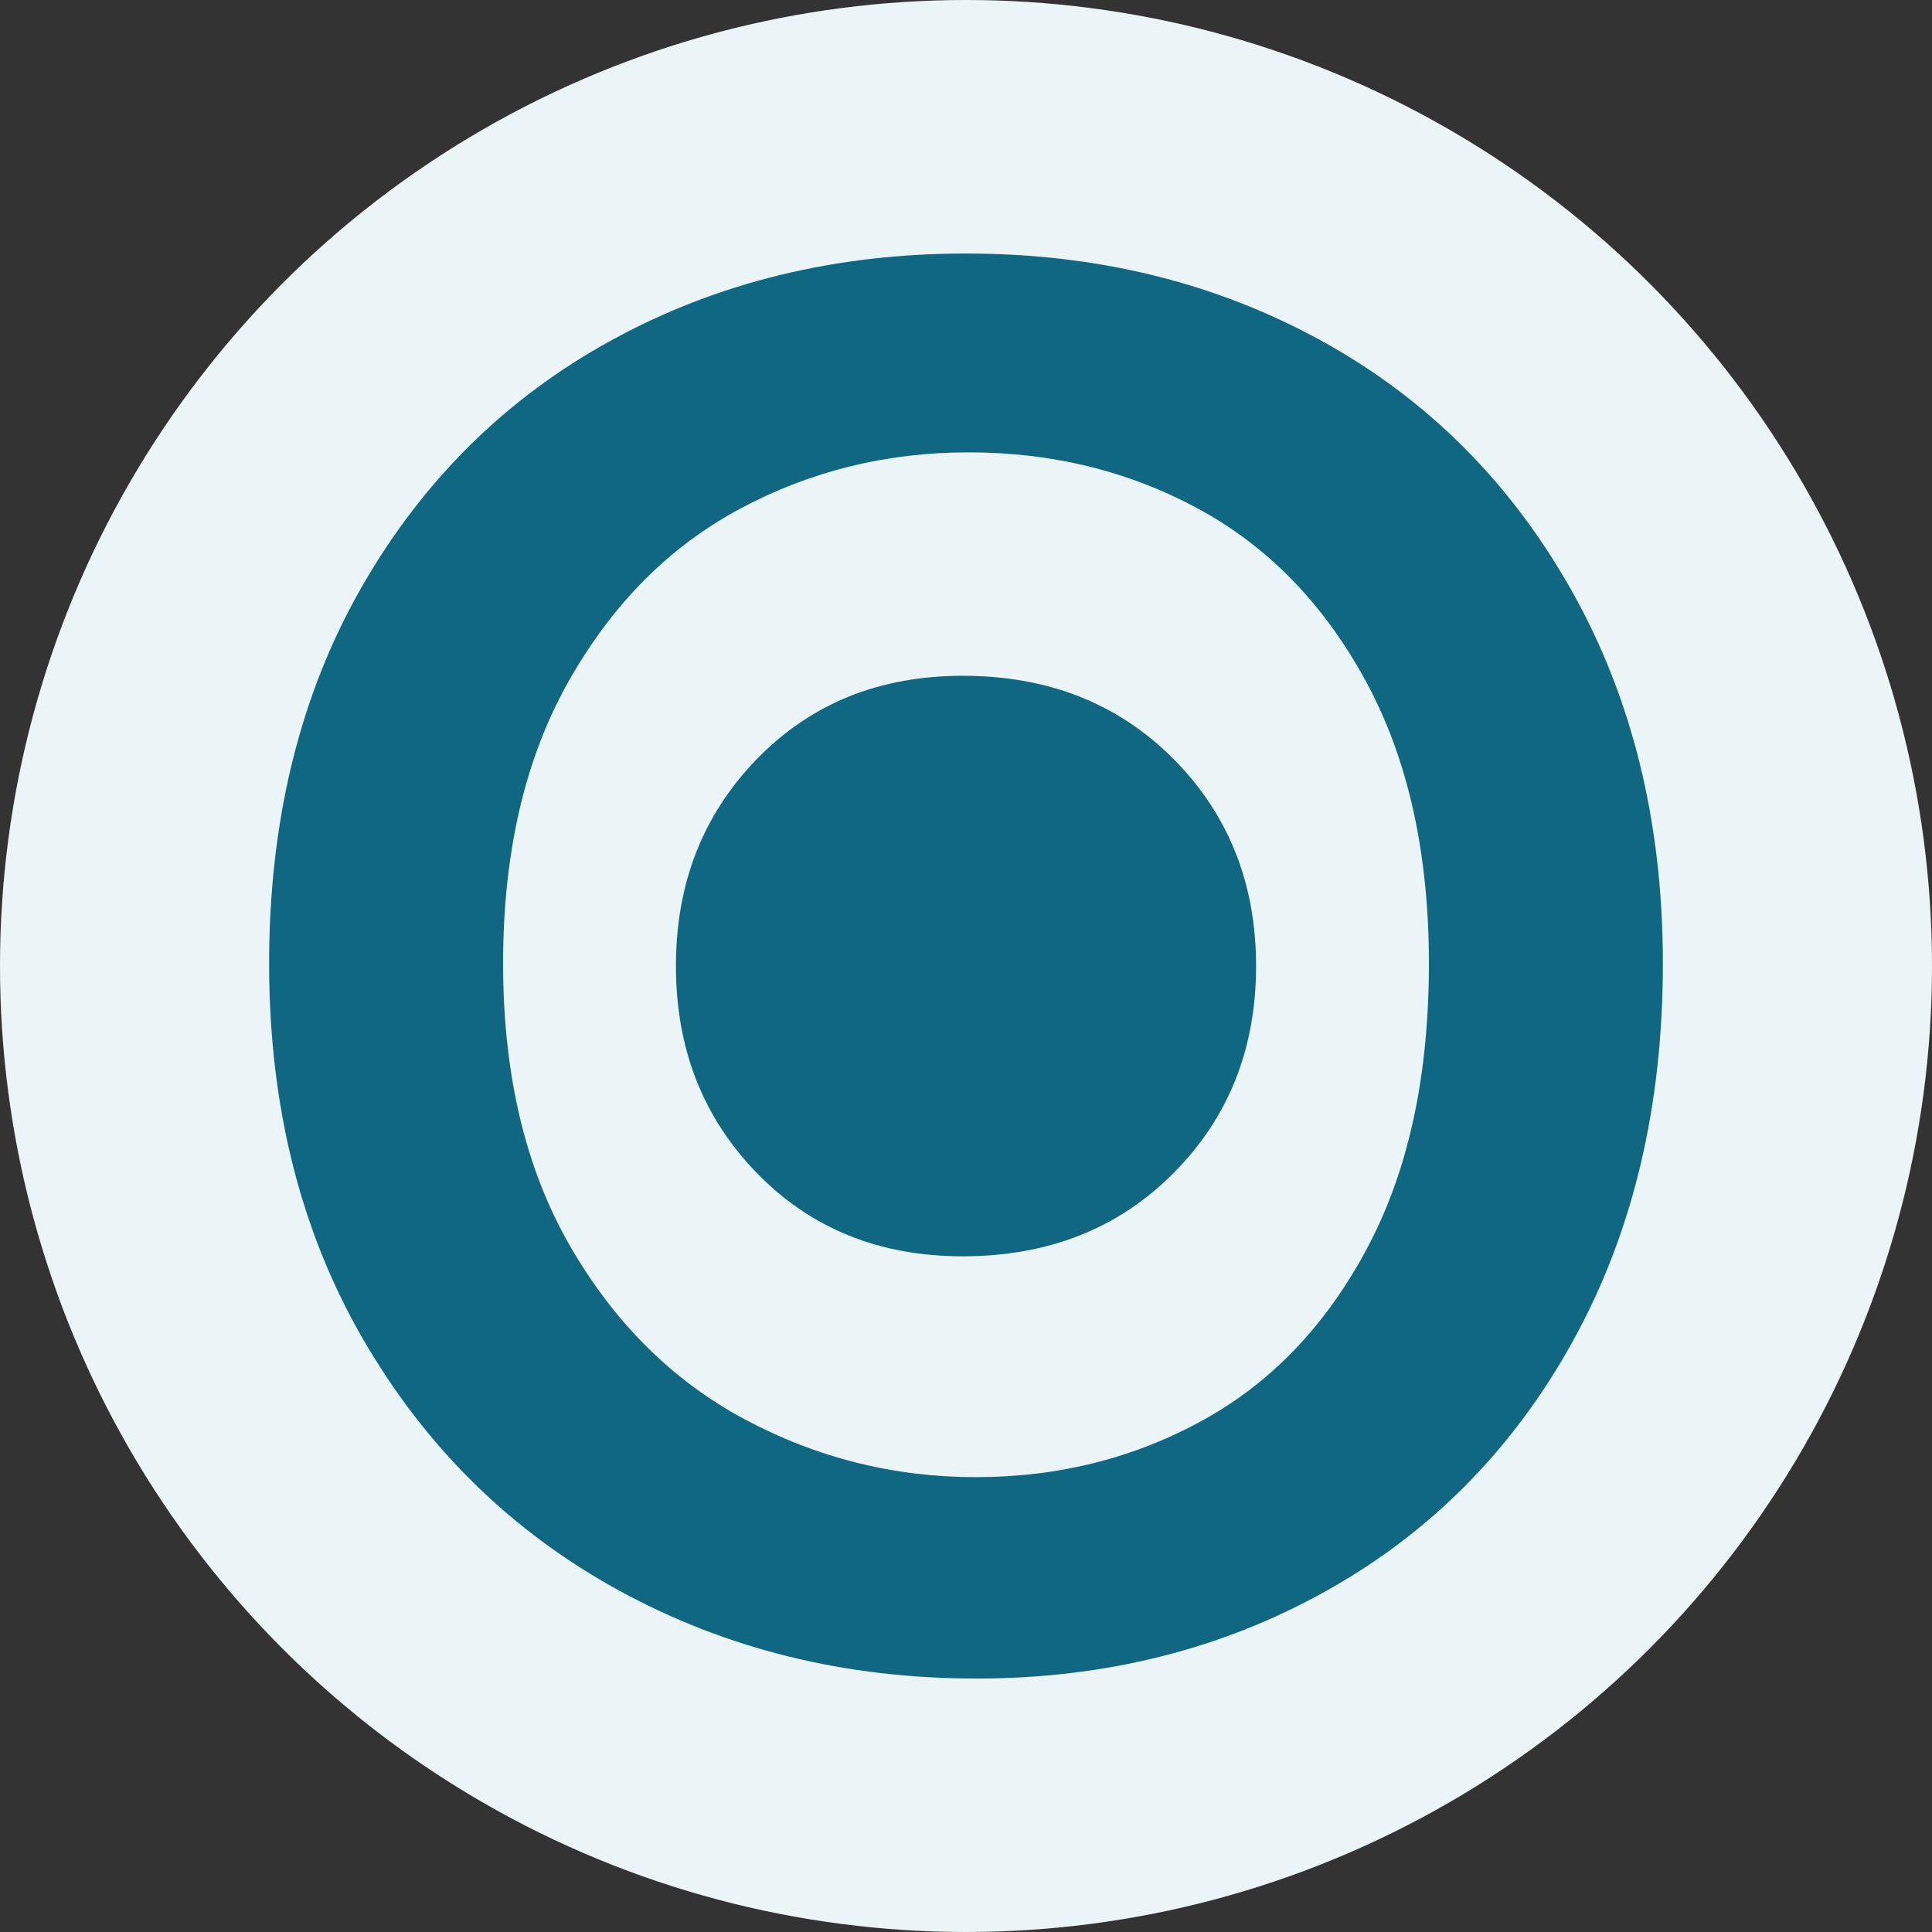
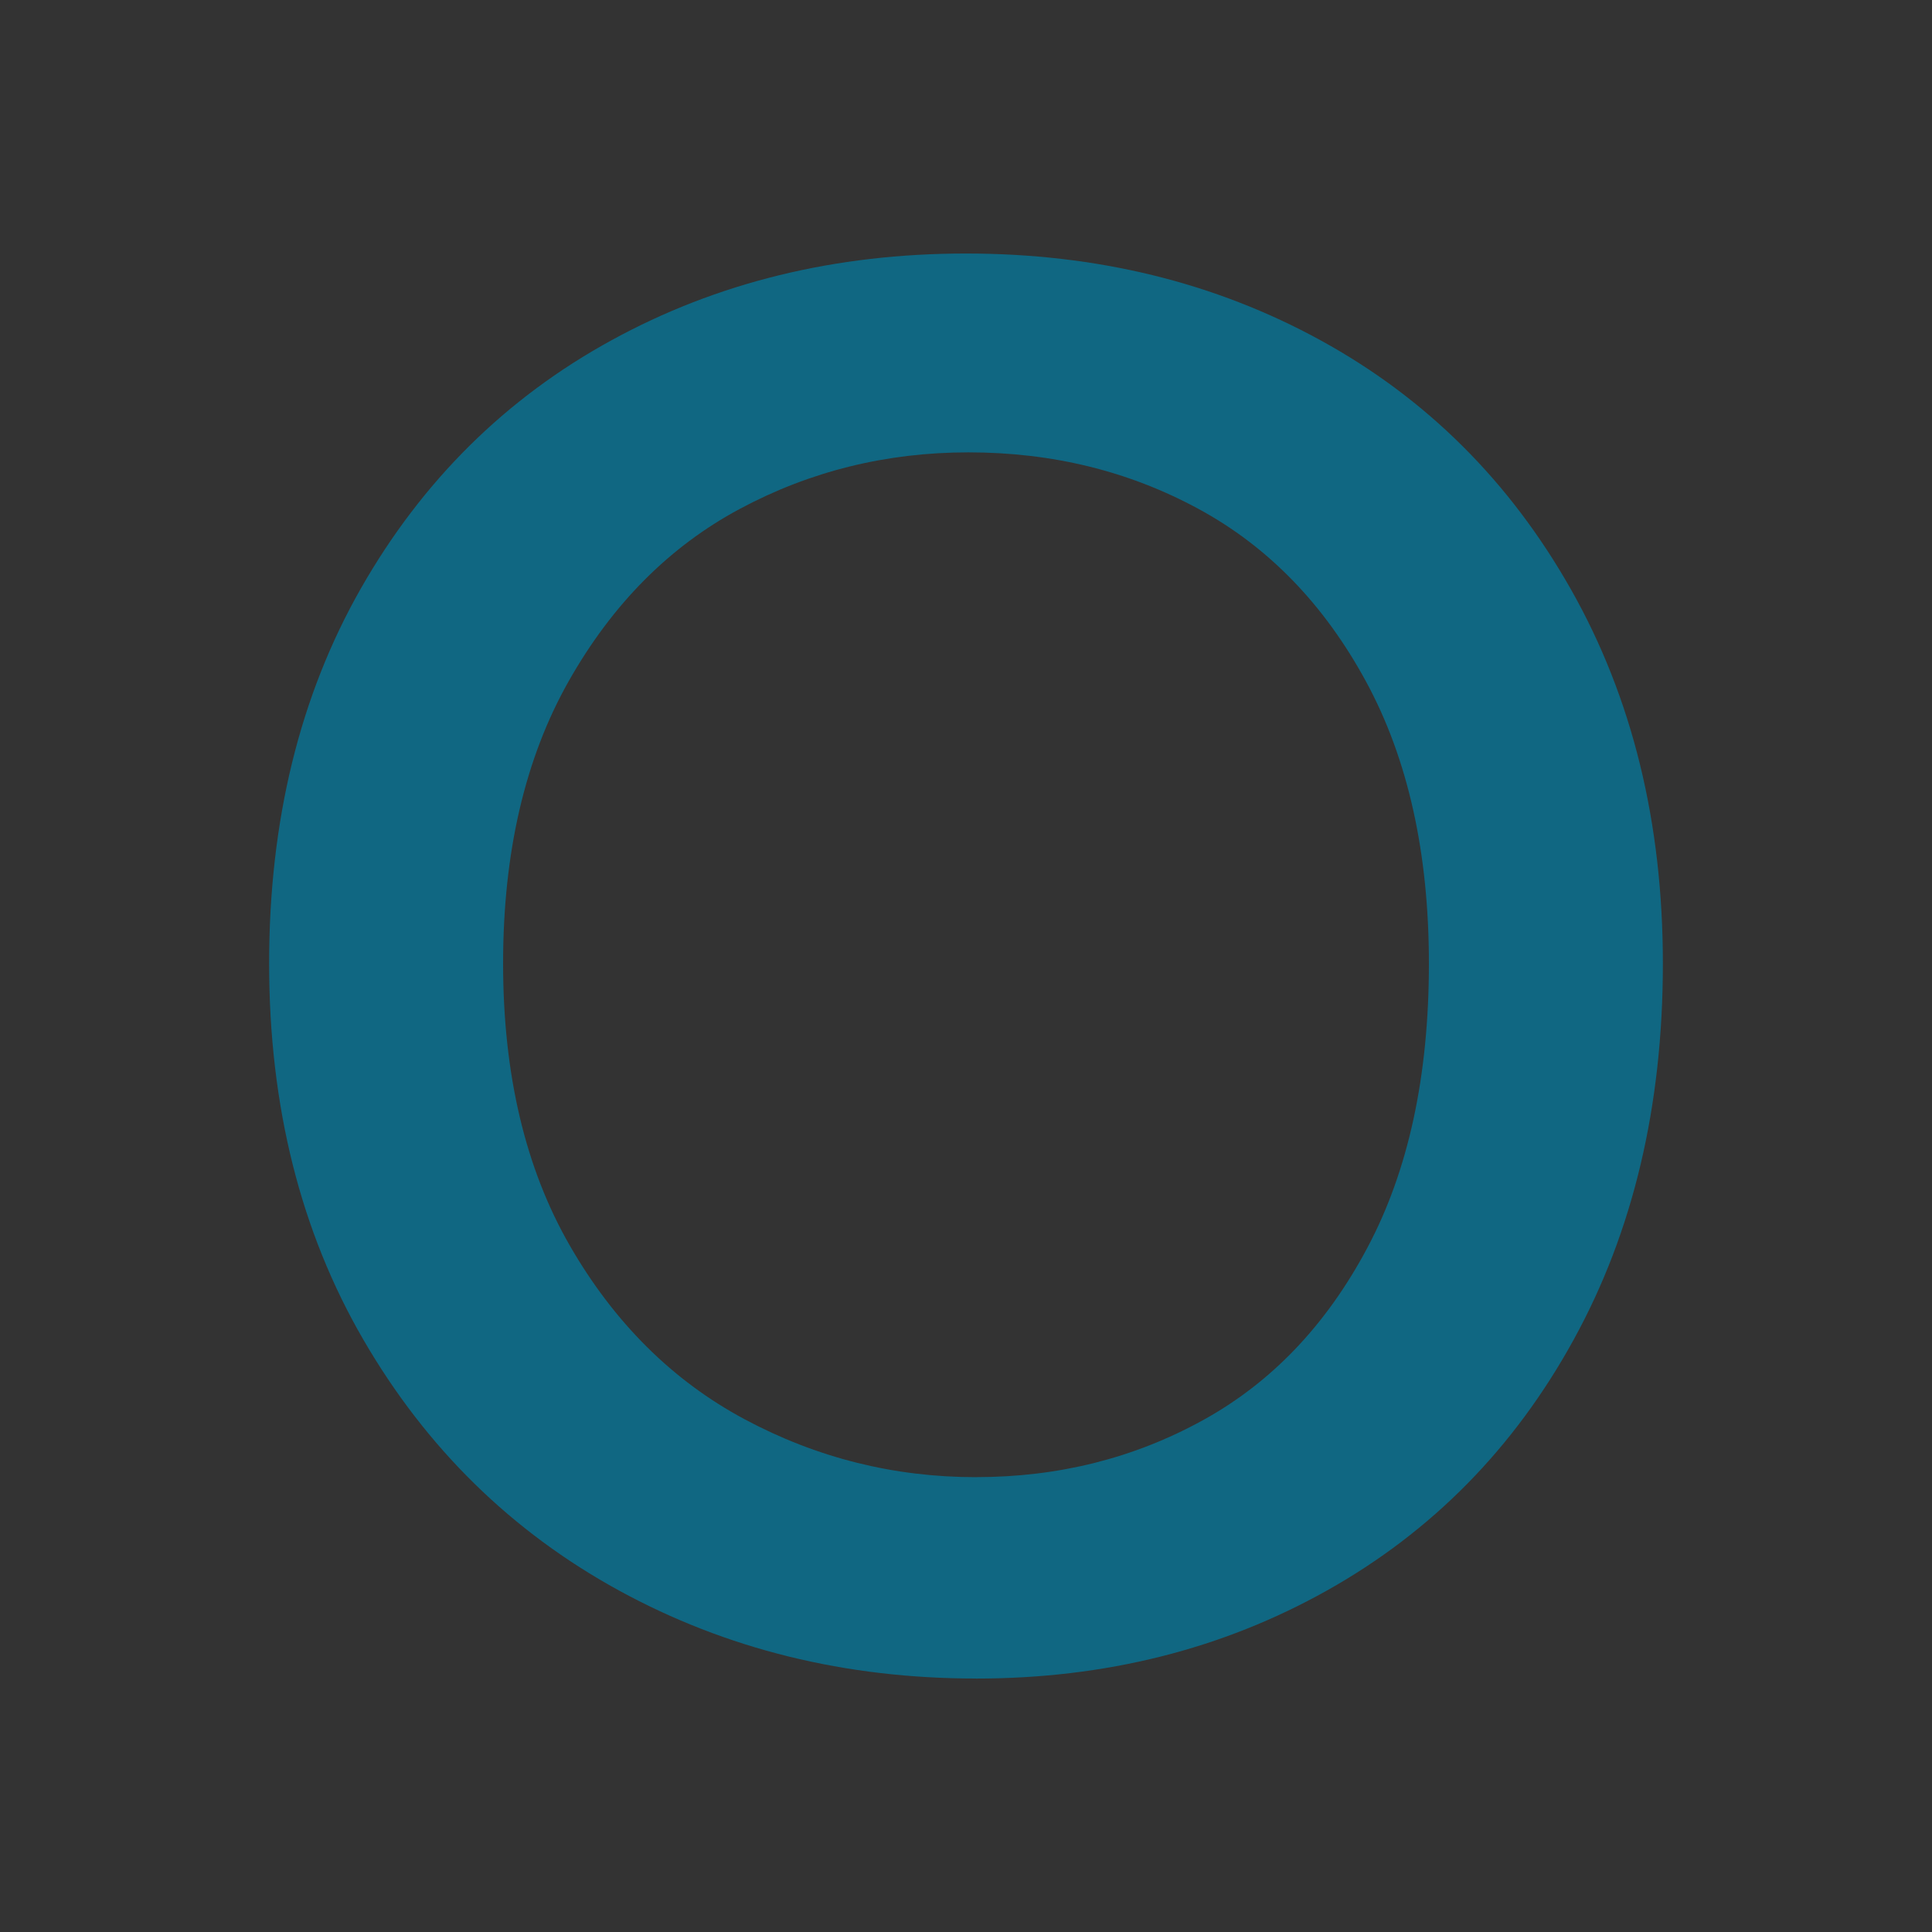
<svg xmlns="http://www.w3.org/2000/svg" version="1.1" width="50" height="50">
  <rect width="100%" height="100%" fill="#333333" stroke="none" />
  <svg version="1.1" width="50" height="50">
    <svg width="50" height="50" version="1.1" viewBox="0 0 50 50">
      <g>
        <g id="SvgjsG1146">
-           <circle cx="25" cy="25" r="25" style="fill: #ebf4f7;" />
          <path d="M25.26,43.44c-3.385,0-6.466-.759-9.245-2.28-2.776-1.521-4.981-3.682-6.608-6.484-1.628-2.802-2.442-6.048-2.442-9.741,0-3.692.793-6.929,2.376-9.709,1.585-2.779,3.745-4.919,6.479-6.417,2.734-1.5,5.795-2.248,9.181-2.248,3.385,0,6.445.749,9.179,2.248,2.734,1.499,4.894,3.648,6.479,6.45,1.585,2.802,2.376,6.027,2.376,9.677,0,3.693-.769,6.939-2.312,9.741-1.539,2.802-3.667,4.963-6.379,6.484s-5.739,2.28-9.084,2.28ZM25.26,38.228c2.128,0,4.082-.489,5.86-1.467,1.78-.977,3.202-2.465,4.264-4.463,1.066-1.998,1.596-4.452,1.596-7.363,0-2.867-.543-5.3-1.628-7.298-1.085-1.998-2.528-3.486-4.33-4.464-1.799-.978-3.785-1.466-5.958-1.466-2.126,0-4.101.488-5.924,1.466s-3.298,2.466-4.427,4.464c-1.128,1.998-1.693,4.431-1.693,7.298,0,2.867.576,5.301,1.725,7.298,1.151,1.999,2.66,3.498,4.525,4.497,1.867.999,3.864,1.499,5.99,1.499Z" style="fill: #106782;" />
-           <path d="M24.915,32.513c-2.154,0-3.93-.717-5.325-2.153-1.398-1.435-2.097-3.221-2.097-5.359,0-2.137.699-3.923,2.097-5.359,1.395-1.435,3.171-2.153,5.325-2.153,2.211,0,4.029.719,5.455,2.153,1.426,1.436,2.137,3.223,2.137,5.359,0,2.138-.71,3.925-2.137,5.359-1.426,1.436-3.245,2.153-5.455,2.153Z" style="fill: #106782;" />
        </g>
      </g>
    </svg>
    <style>@media (prefers-color-scheme: light) { :root { filter: none; } }
@media (prefers-color-scheme: dark) { :root { filter: none; } }
</style>
  </svg>
  <style>@media (prefers-color-scheme: light) { :root { filter: none; } }
@media (prefers-color-scheme: dark) { :root { filter: none; } }
</style>
</svg>